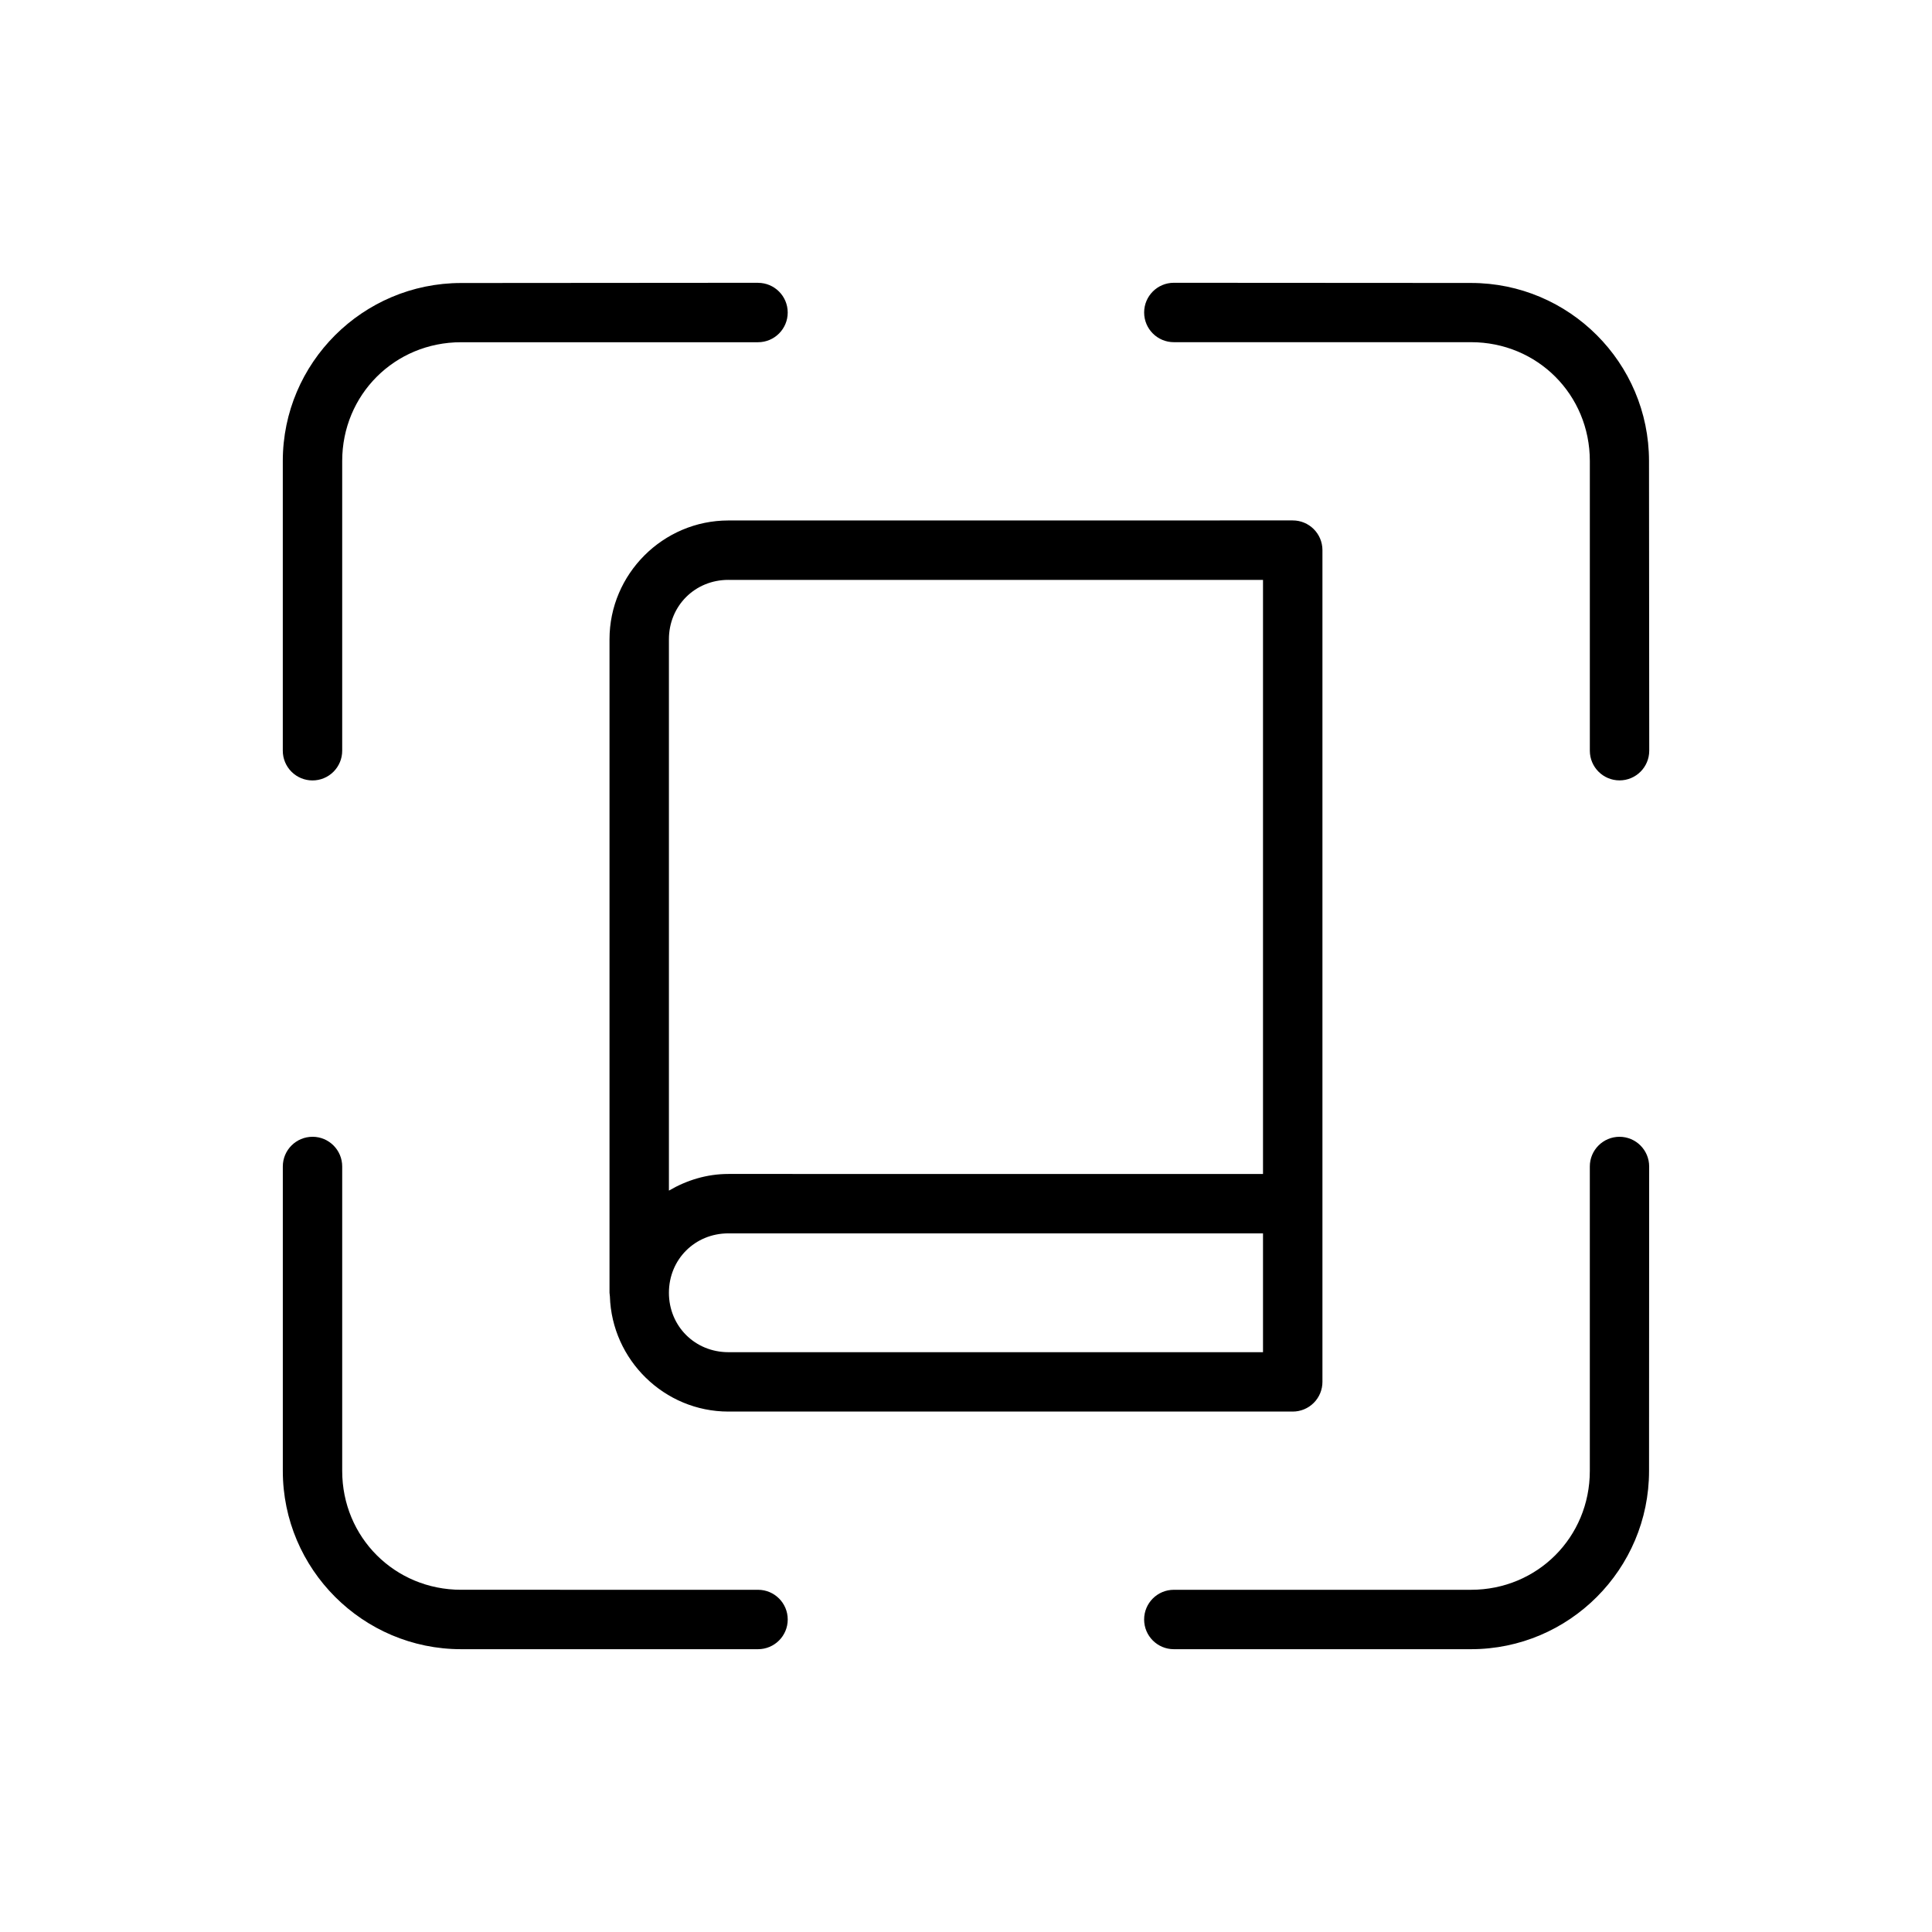
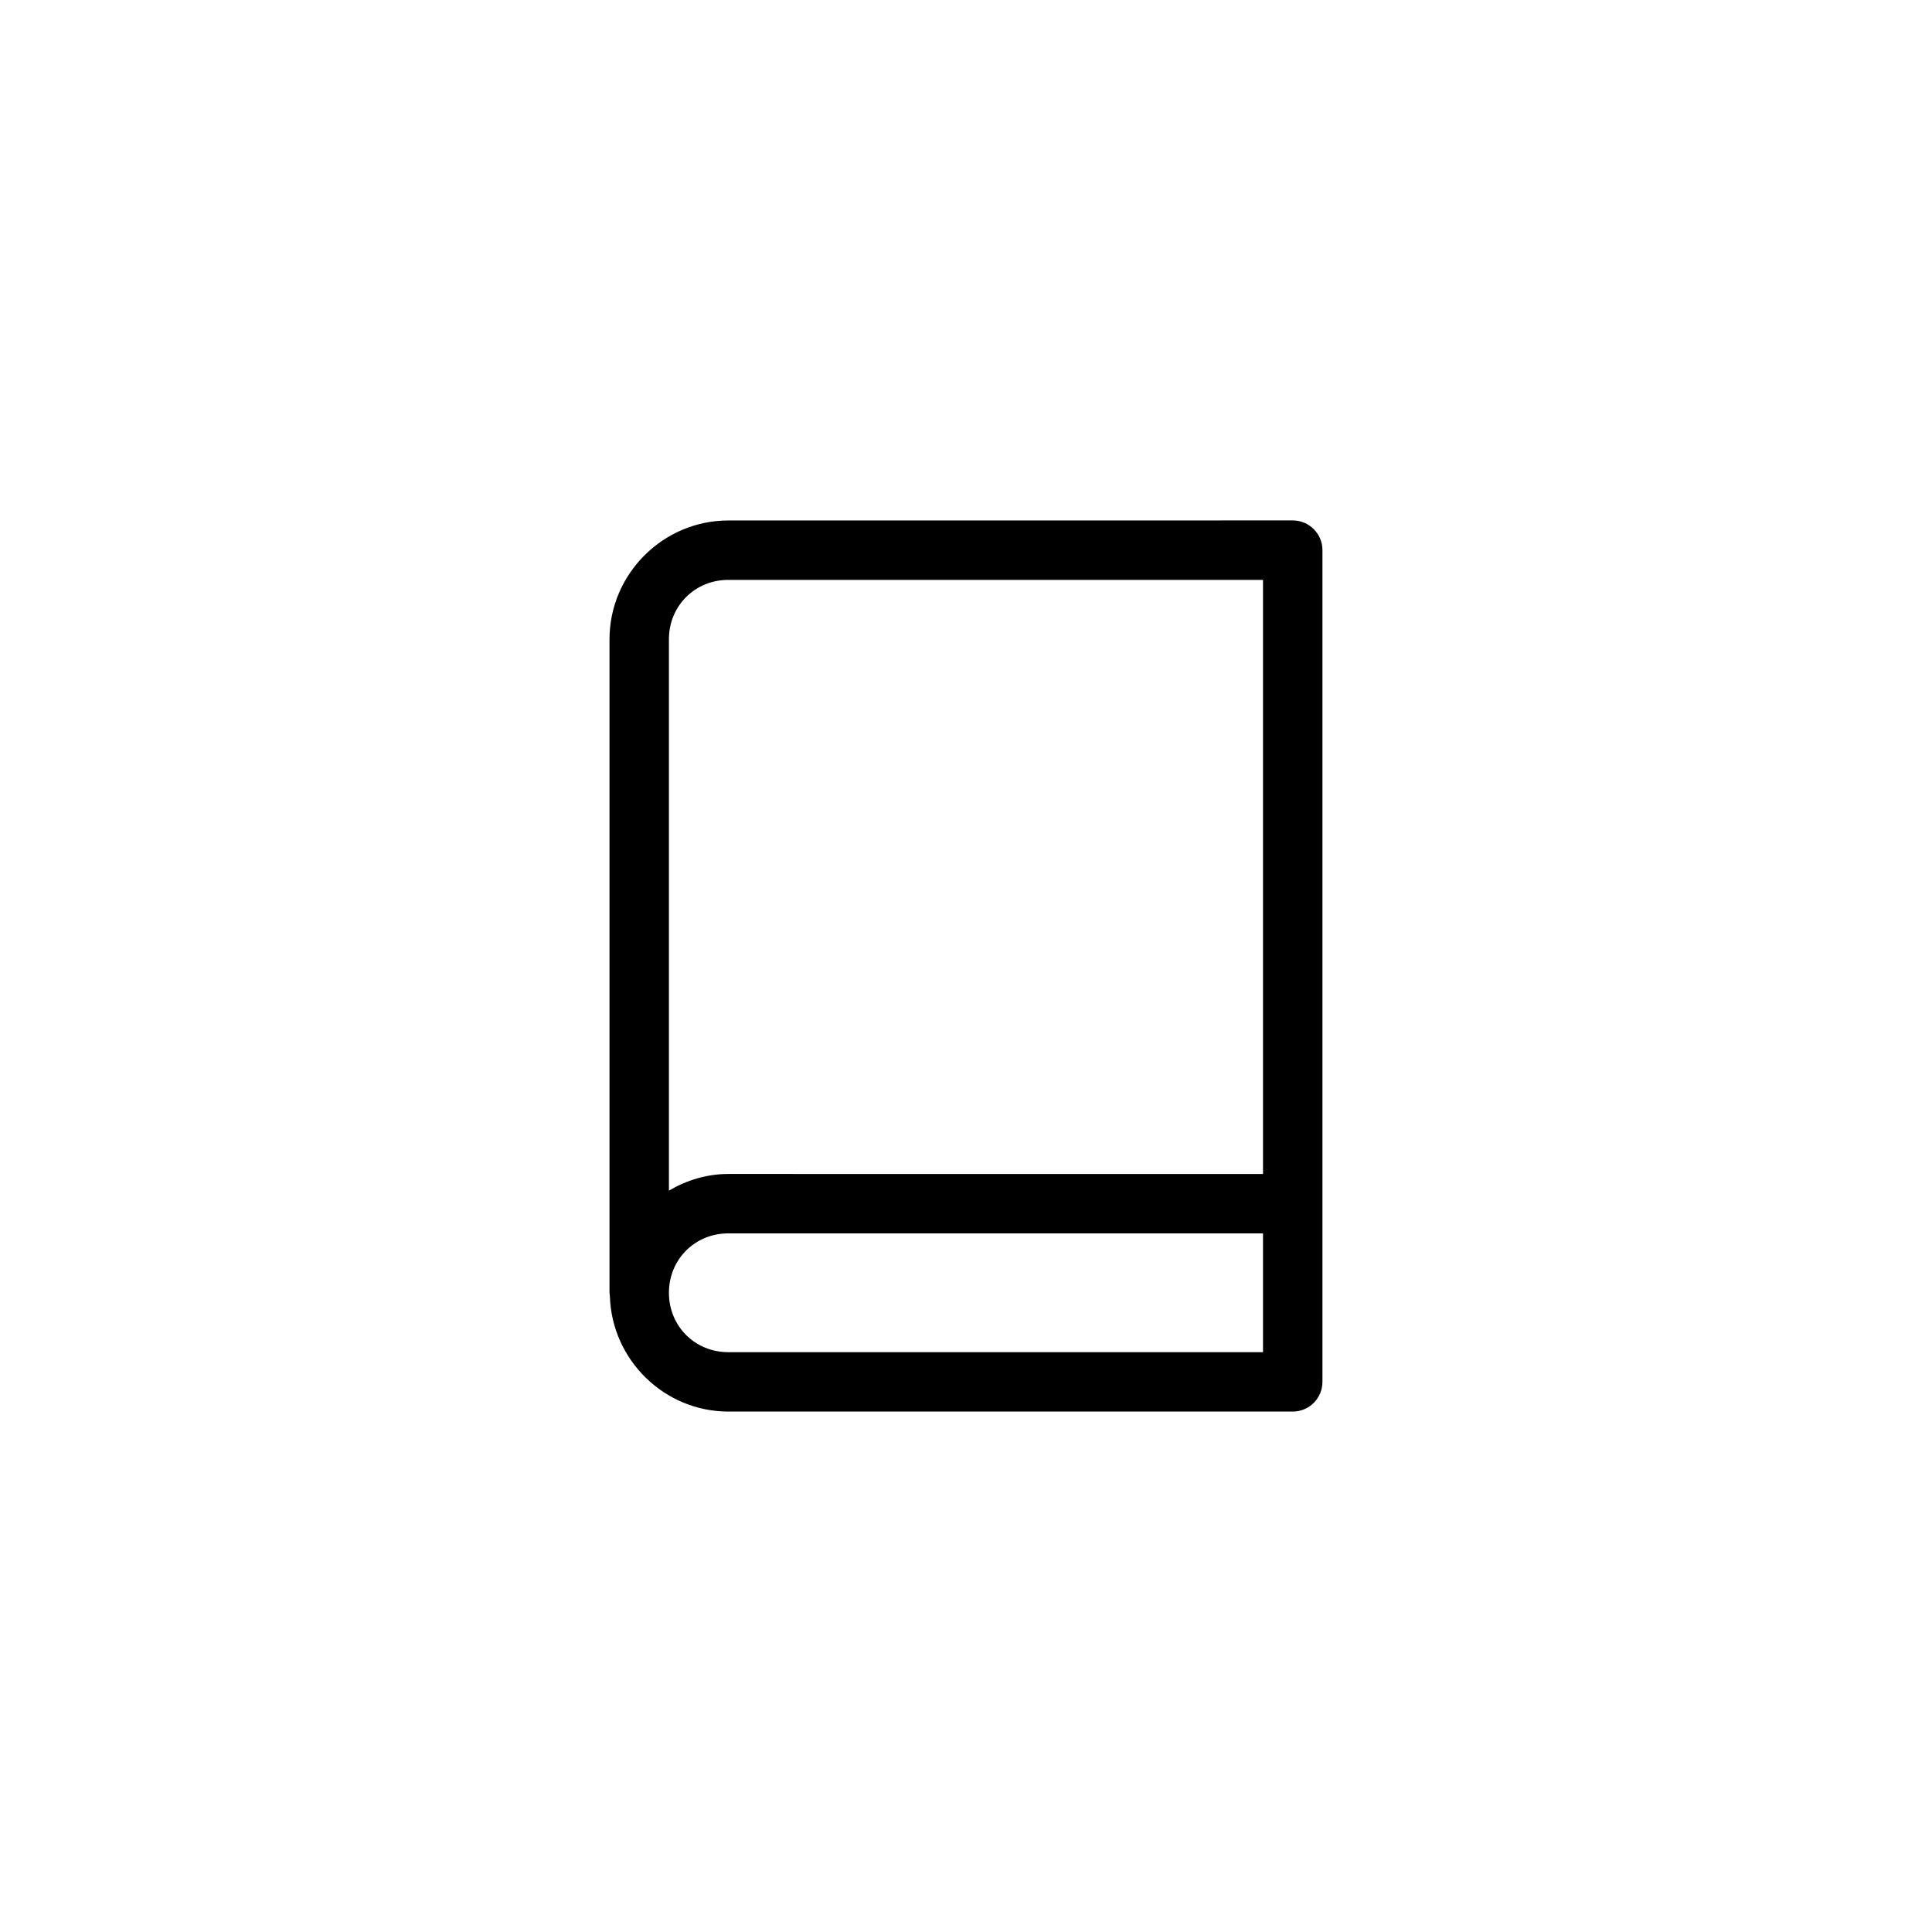
<svg xmlns="http://www.w3.org/2000/svg" fill="#000000" width="800px" height="800px" version="1.1" viewBox="144 144 512 512">
  <g>
-     <path d="m344.88 218.94-78.695 0.059c-26.027 0.016-47.242 21.152-47.242 47.18v76.773c0 2.09 0.828 4.09 2.305 5.566 1.477 1.477 3.481 2.305 5.566 2.305 2.09 0 4.09-0.828 5.566-2.305 1.477-1.477 2.305-3.477 2.305-5.566v-76.773c0-17.578 13.922-31.484 31.5-31.484h78.695c4.348 0 7.871-3.523 7.871-7.871 0-4.348-3.523-7.871-7.871-7.871zm110.2 0c-4.348 0-7.871 3.523-7.871 7.871s3.523 7.871 7.871 7.871h78.758c17.578 0 31.484 13.906 31.484 31.484v76.773c0 4.348 3.523 7.871 7.871 7.871s7.871-3.523 7.871-7.871l-0.059-76.773c-0.016-26.027-21.152-47.18-47.18-47.18zm-228.26 226.32c-4.348 0-7.871 3.523-7.871 7.871v80.68c0 26.027 21.211 47.242 47.242 47.242h78.695c4.348 0 7.871-3.523 7.871-7.871s-3.523-7.871-7.871-7.871l-78.699-0.004c-17.578 0-31.5-13.918-31.5-31.5v-80.68c0-4.348-3.523-7.871-7.871-7.871zm346.37 0c-4.348 0-7.871 3.523-7.871 7.871v80.68c0 17.578-13.906 31.5-31.484 31.5h-78.758c-4.348 0-7.871 3.523-7.871 7.871s3.523 7.871 7.871 7.871h78.758c26.027 0 47.18-21.211 47.18-47.242l0.031-80.68c0-4.348-3.523-7.871-7.871-7.871z" />
    <path d="m337.03 281.93c-17.309 0-31.504 14.18-31.504 31.488v172.94c-0.004 0.059-0.004 0.121 0 0.18v0.059c0 0.059 0.016 0.09 0.016 0.148 0.016 0.27 0.043 0.535 0.086 0.801 0.52 16.859 14.43 30.535 31.41 30.535h149.52c2.102 0.008 4.117-0.82 5.598-2.305 1.484-1.484 2.316-3.5 2.305-5.598v-220.42c-0.016-4.348-3.555-7.856-7.902-7.84zm0 15.746h141.68v157.44l-141.68-0.004c-5.758 0-11.098 1.68-15.758 4.414v-146.11c0-8.859 6.902-15.742 15.758-15.742zm0 173.18h141.68v31.488h-141.68c-8.859 0-15.758-6.887-15.758-15.742s6.902-15.746 15.758-15.746z" />
  </g>
</svg>